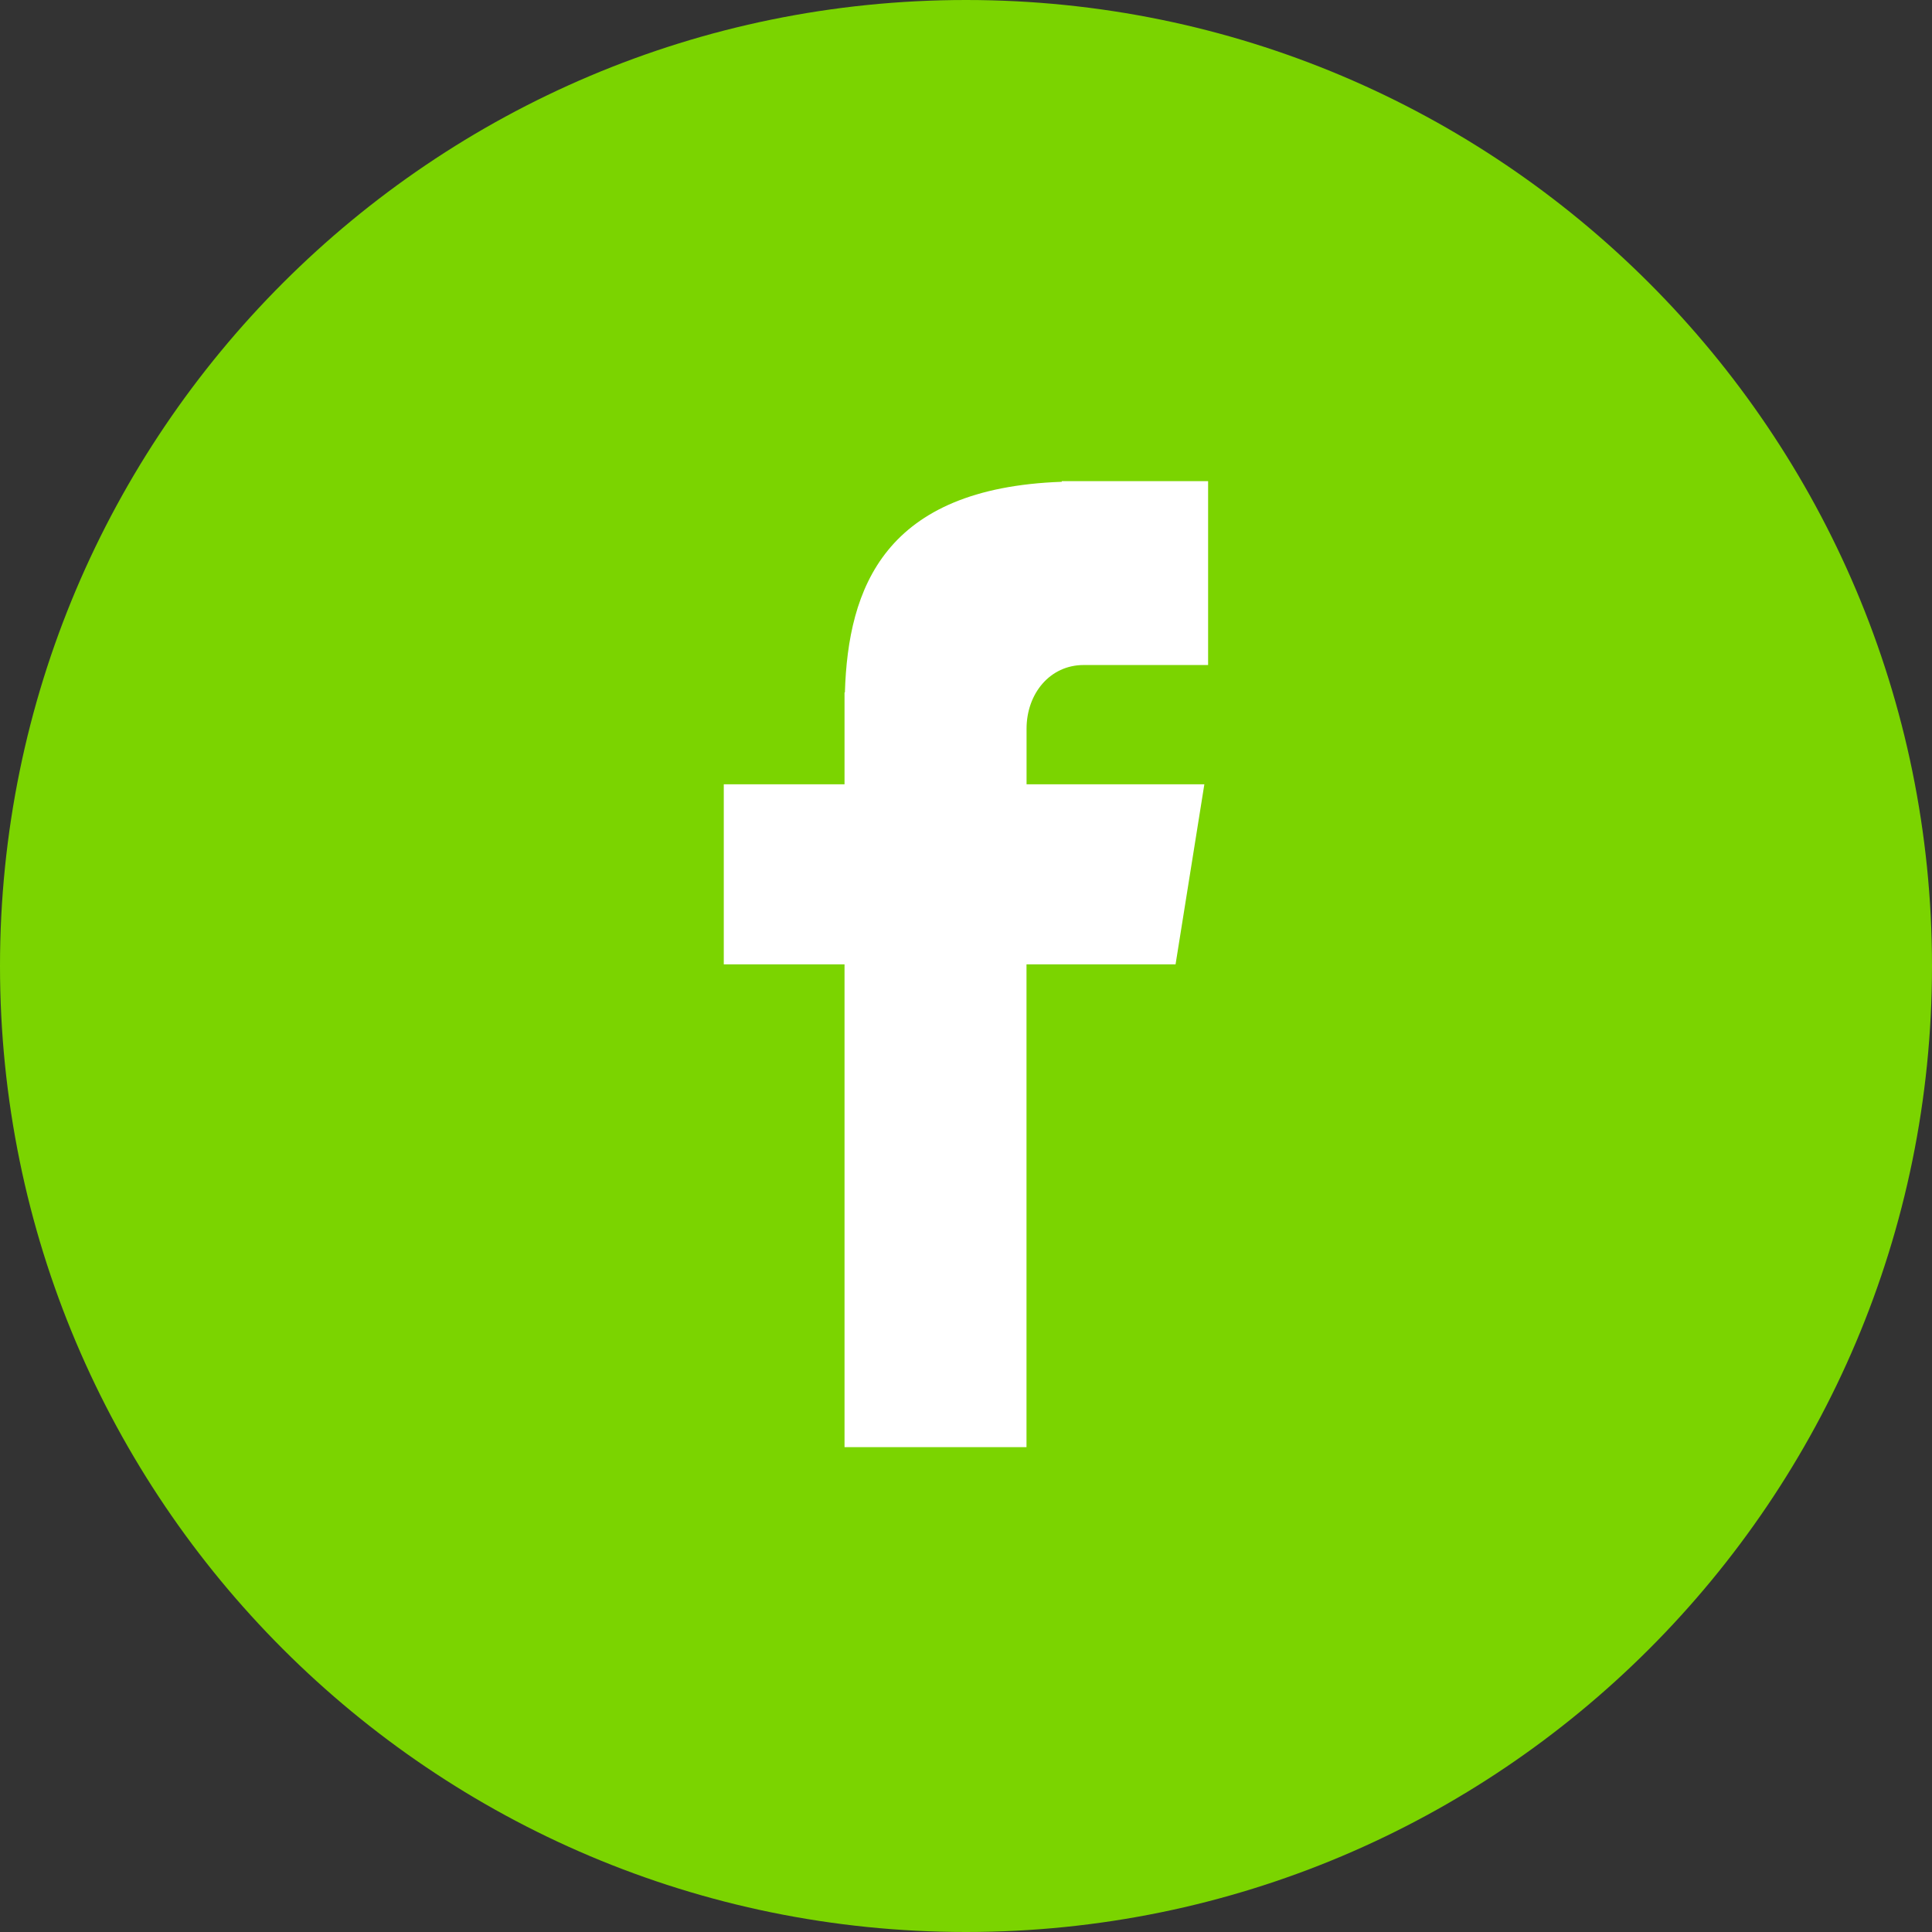
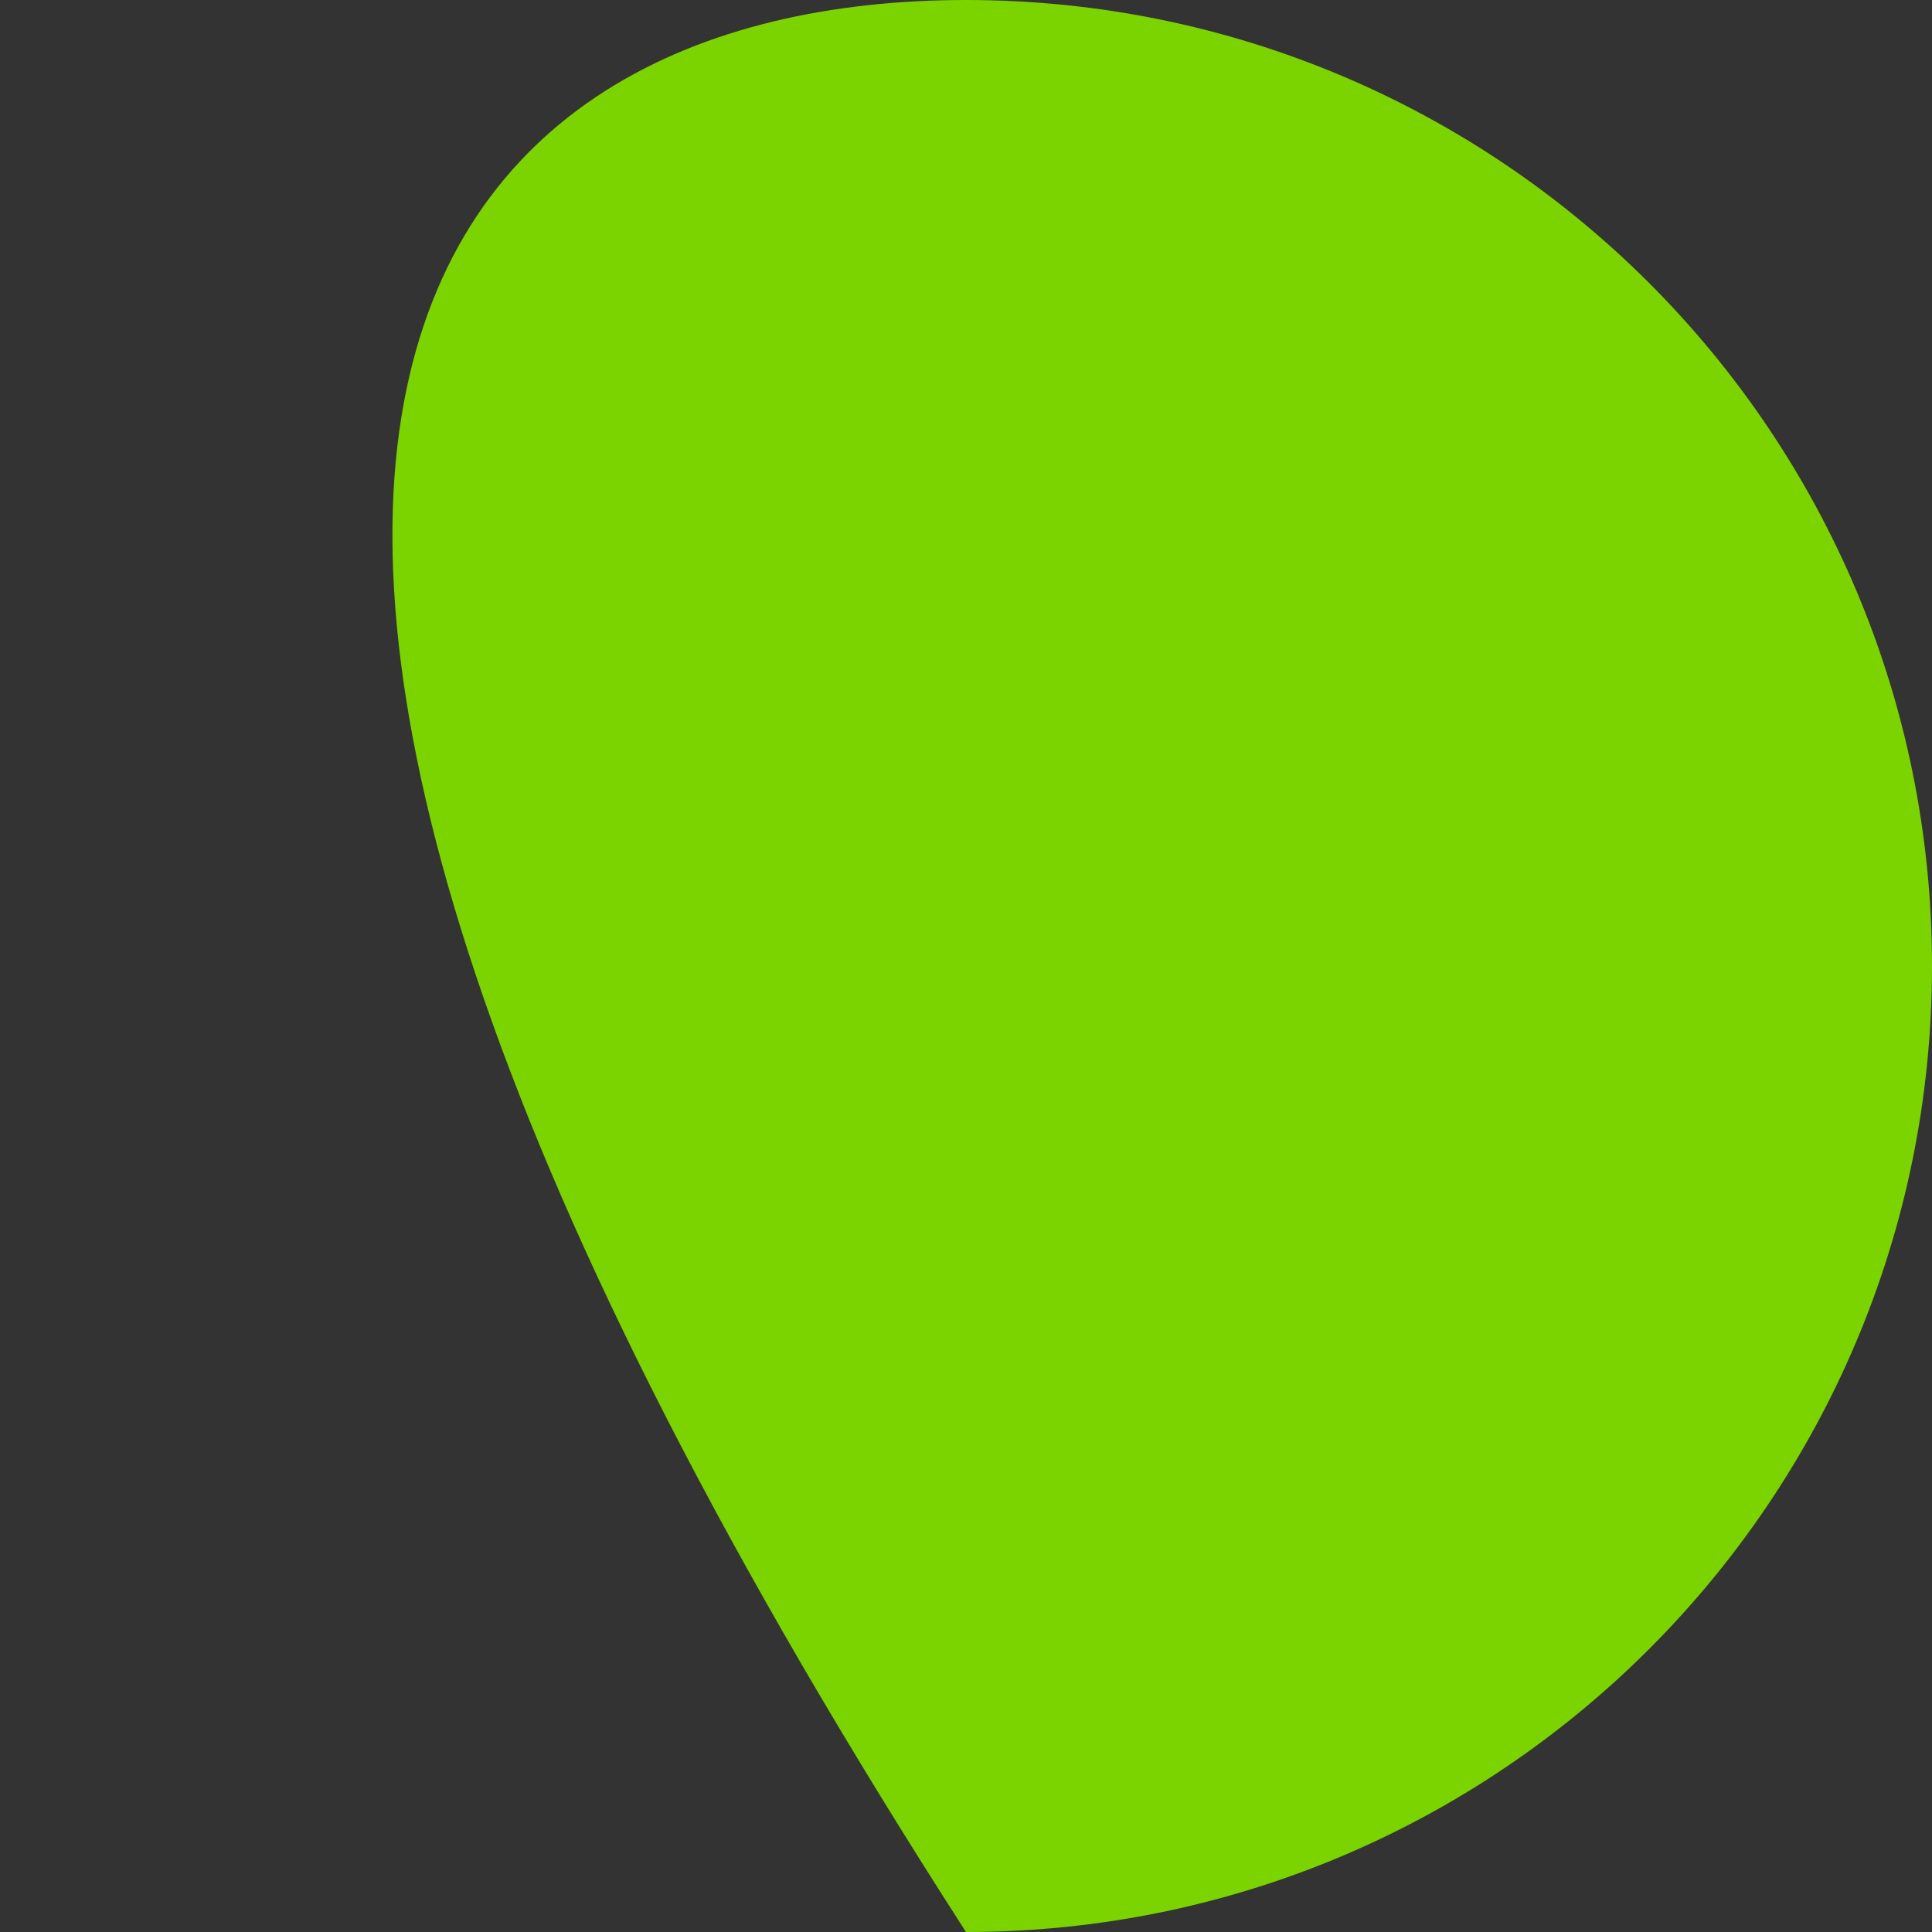
<svg xmlns="http://www.w3.org/2000/svg" version="1.1" id="Layer_1" x="0px" y="0px" viewBox="0 0 291.319 291.319" style="enable-background:new 0 0 291.319 291.319;" xml:space="preserve">
  <rect x="0" y="0" width="291.319" height="291.319" fill="#333333" stroke="none" />
  <g>
-     <path style="fill:#7bd400;" d="M145.659,0c80.45,0,145.66,65.219,145.66,145.66c0,80.45-65.21,145.659-145.66,145.659    S0,226.109,0,145.66C0,65.219,65.21,0,145.659,0z" />
-     <path style="fill:#FFFFFF;" d="M163.394,100.277h18.772v-27.73h-22.067v0.1c-26.738,0.947-32.218,15.977-32.701,31.763h-0.055    v13.847h-18.207v27.156h18.207v72.793h27.439v-72.793h22.477l4.342-27.156h-26.81v-8.366    C154.791,104.556,158.341,100.277,163.394,100.277z" />
+     <path style="fill:#7bd400;" d="M145.659,0c80.45,0,145.66,65.219,145.66,145.66c0,80.45-65.21,145.659-145.66,145.659    C0,65.219,65.21,0,145.659,0z" />
  </g>
</svg>